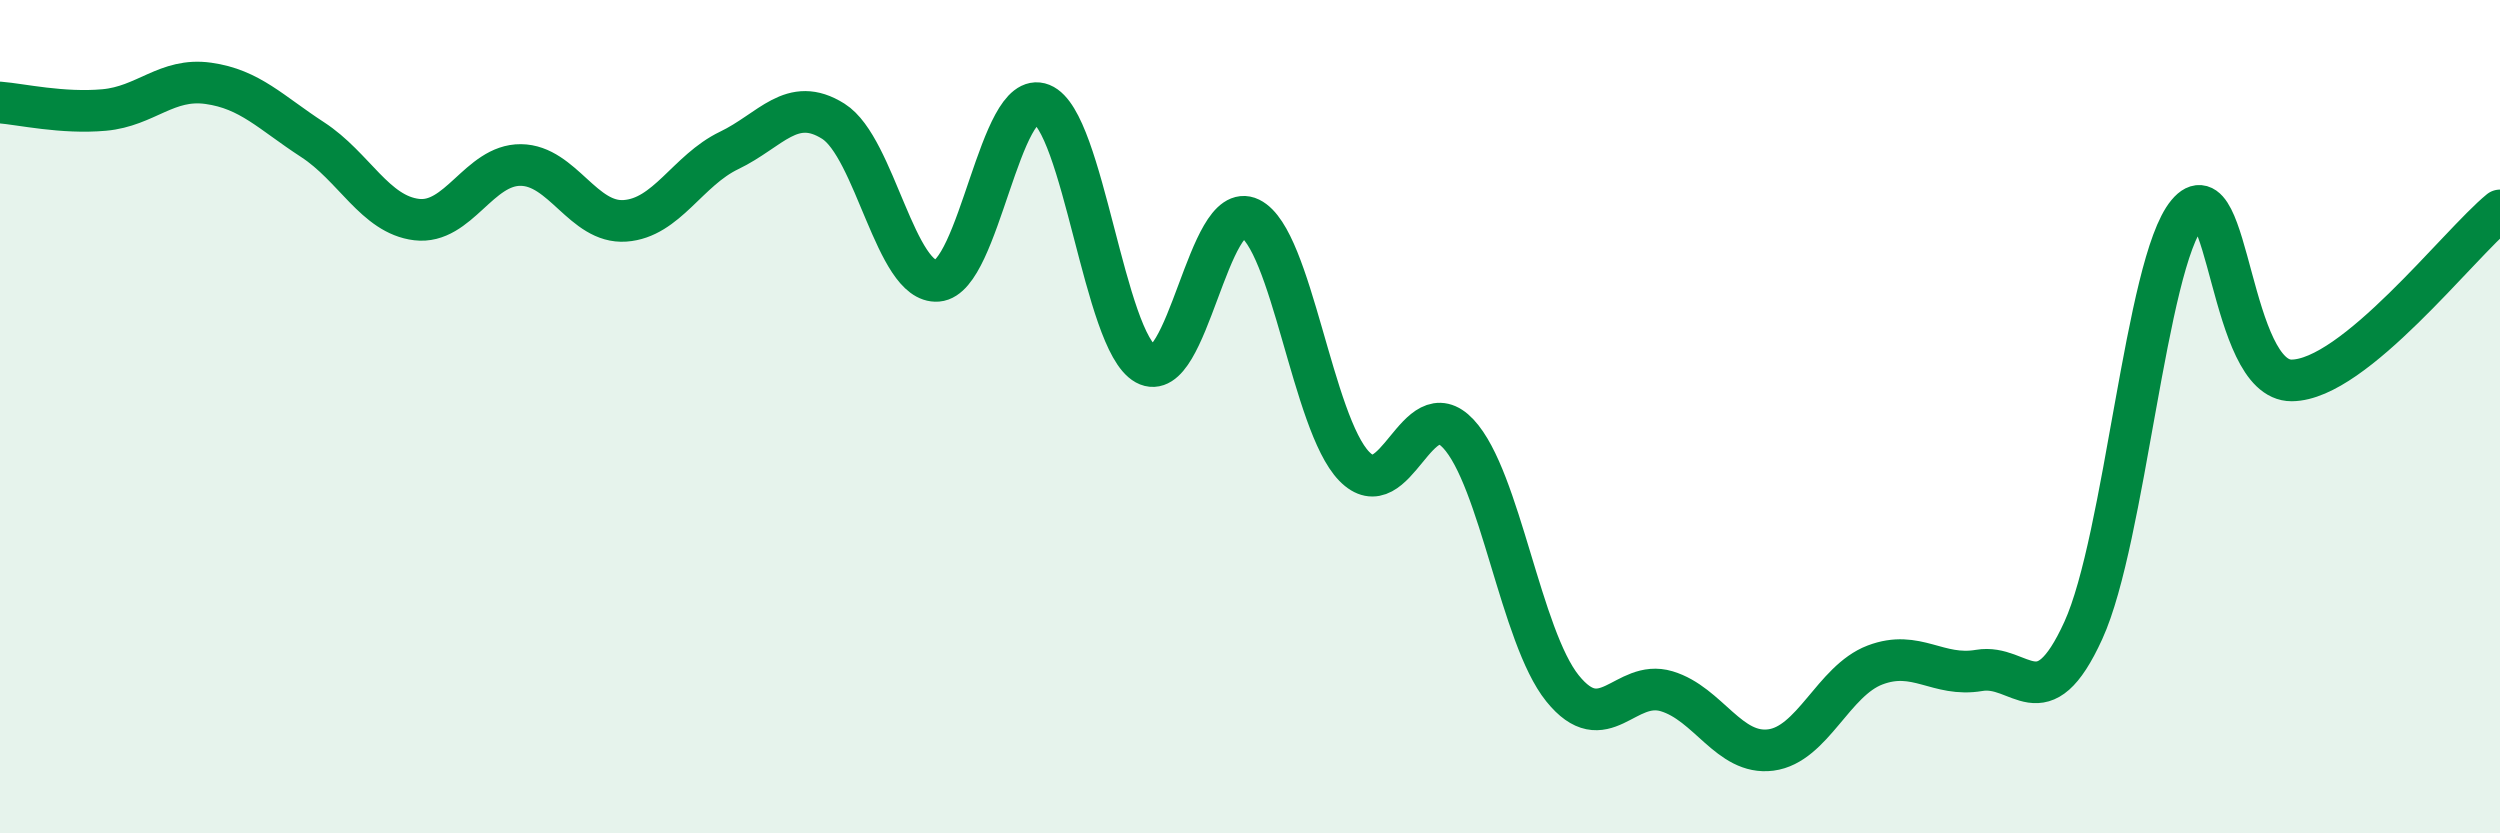
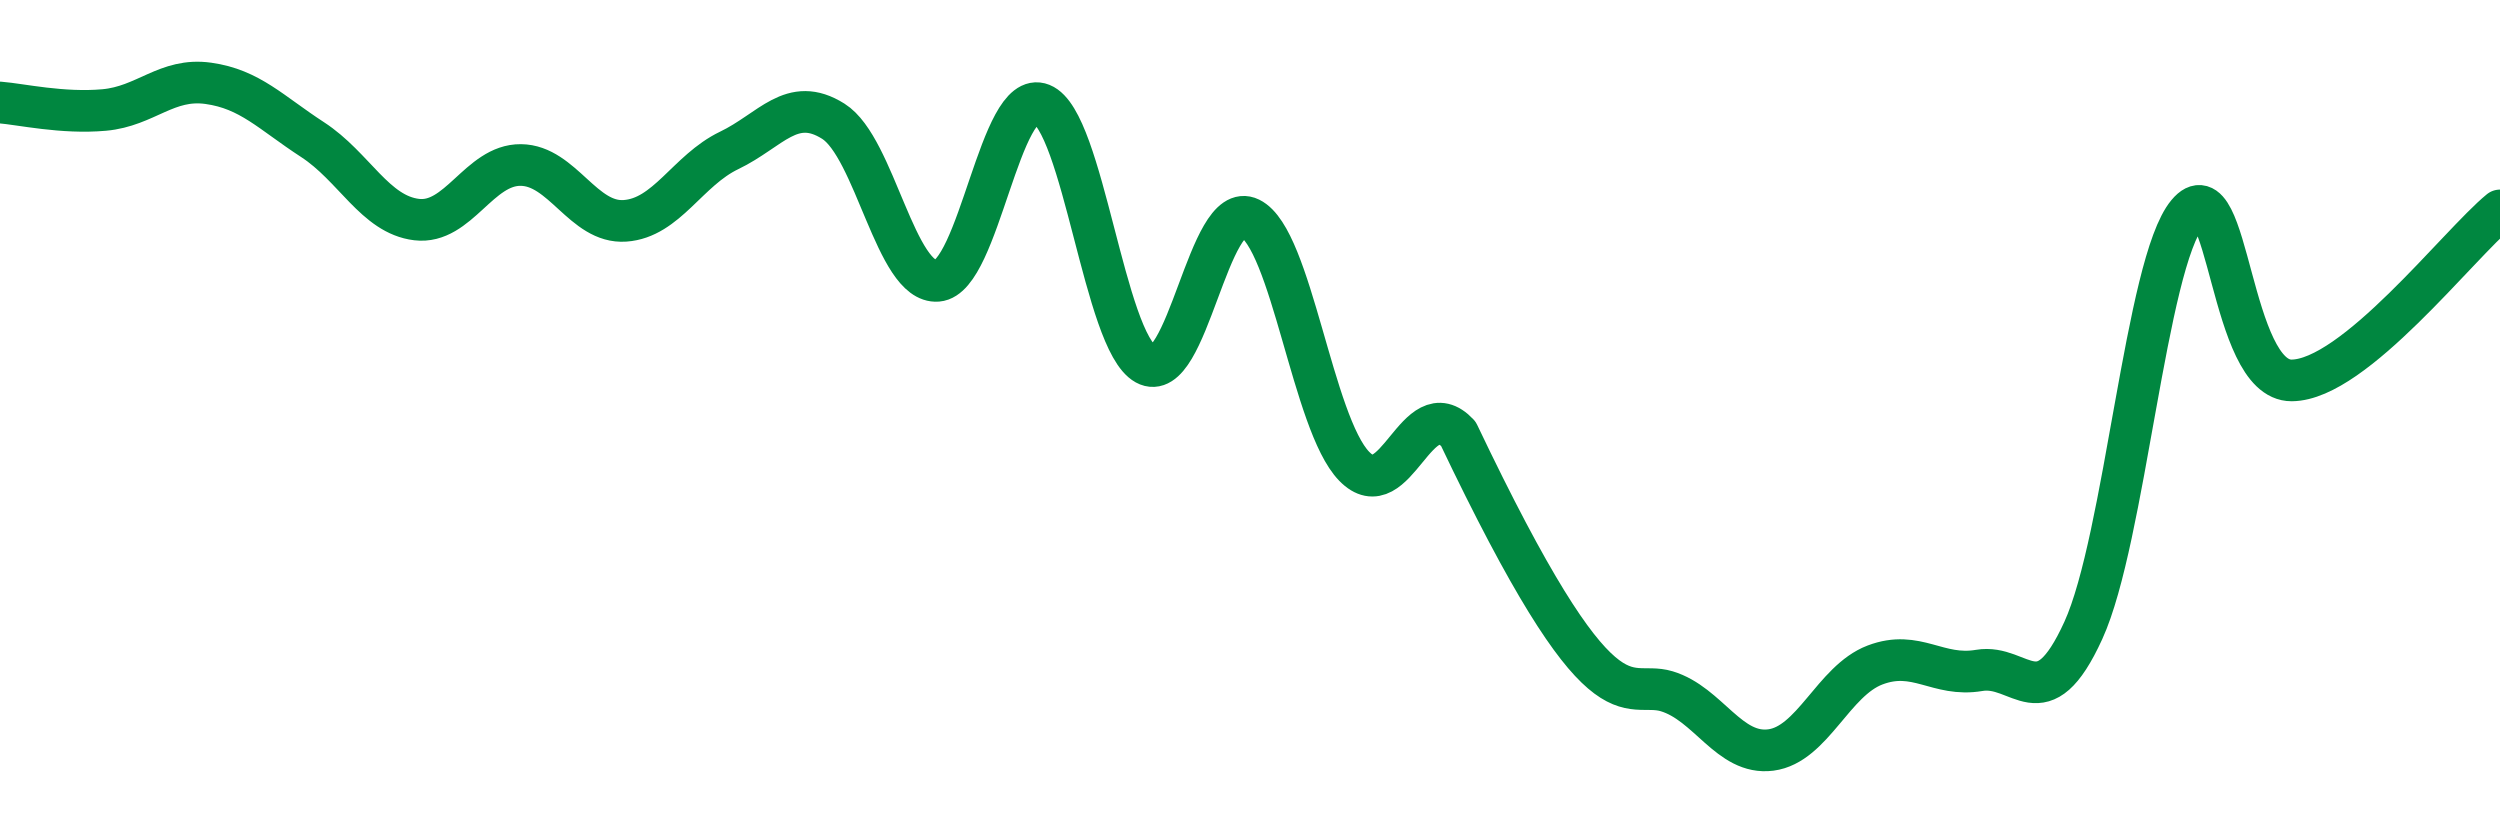
<svg xmlns="http://www.w3.org/2000/svg" width="60" height="20" viewBox="0 0 60 20">
-   <path d="M 0,2.46 C 0.5,2.5 1.5,2.73 2.5,2.64 C 3.5,2.55 4,1.86 5,2 C 6,2.14 6.5,2.7 7.5,3.35 C 8.5,4 9,5.15 10,5.27 C 11,5.39 11.5,3.95 12.5,3.96 C 13.5,3.97 14,5.37 15,5.3 C 16,5.23 16.5,4.09 17.5,3.61 C 18.5,3.13 19,2.28 20,2.91 C 21,3.54 21.5,6.82 22.5,6.74 C 23.5,6.66 24,2.1 25,2.5 C 26,2.9 26.5,8.19 27.5,8.74 C 28.5,9.29 29,4.75 30,5.24 C 31,5.73 31.5,10.16 32.5,11.19 C 33.5,12.22 34,9.34 35,10.41 C 36,11.48 36.5,15.28 37.5,16.52 C 38.5,17.76 39,16.29 40,16.59 C 41,16.89 41.5,18.13 42.5,18 C 43.5,17.87 44,16.34 45,15.96 C 46,15.58 46.5,16.26 47.5,16.09 C 48.5,15.92 49,17.32 50,15.13 C 51,12.94 51.5,6.32 52.5,5.12 C 53.5,3.92 53.5,9.14 55,9.13 C 56.5,9.12 59,5.87 60,5.05L60 20L0 20Z" fill="#008740" opacity="0.1" stroke-linecap="round" stroke-linejoin="round" />
-   <path d="M 0,2.46 C 0.5,2.5 1.5,2.73 2.5,2.64 C 3.5,2.55 4,1.86 5,2 C 6,2.14 6.5,2.7 7.5,3.35 C 8.5,4 9,5.15 10,5.27 C 11,5.39 11.5,3.95 12.5,3.96 C 13.5,3.97 14,5.37 15,5.3 C 16,5.23 16.5,4.09 17.5,3.61 C 18.5,3.13 19,2.28 20,2.91 C 21,3.54 21.5,6.82 22.5,6.74 C 23.5,6.66 24,2.1 25,2.5 C 26,2.9 26.5,8.19 27.5,8.74 C 28.5,9.29 29,4.75 30,5.24 C 31,5.73 31.5,10.16 32.5,11.19 C 33.5,12.22 34,9.34 35,10.41 C 36,11.48 36.5,15.28 37.5,16.52 C 38.5,17.76 39,16.29 40,16.59 C 41,16.89 41.5,18.13 42.5,18 C 43.5,17.87 44,16.34 45,15.96 C 46,15.58 46.5,16.26 47.5,16.09 C 48.5,15.92 49,17.32 50,15.13 C 51,12.94 51.5,6.32 52.5,5.12 C 53.5,3.92 53.5,9.14 55,9.13 C 56.5,9.12 59,5.87 60,5.05" stroke="#008740" stroke-width="1" fill="none" stroke-linecap="round" stroke-linejoin="round" />
+   <path d="M 0,2.46 C 0.5,2.5 1.5,2.73 2.5,2.64 C 3.5,2.55 4,1.86 5,2 C 6,2.14 6.5,2.7 7.5,3.35 C 8.5,4 9,5.15 10,5.27 C 11,5.39 11.5,3.95 12.5,3.96 C 13.5,3.97 14,5.37 15,5.3 C 16,5.23 16.5,4.09 17.5,3.61 C 18.5,3.13 19,2.28 20,2.91 C 21,3.54 21.5,6.82 22.5,6.74 C 23.5,6.66 24,2.1 25,2.5 C 26,2.9 26.5,8.19 27.5,8.74 C 28.5,9.29 29,4.75 30,5.24 C 31,5.73 31.5,10.16 32.5,11.19 C 33.5,12.22 34,9.34 35,10.41 C 38.5,17.76 39,16.29 40,16.59 C 41,16.89 41.5,18.13 42.5,18 C 43.5,17.87 44,16.34 45,15.96 C 46,15.58 46.5,16.26 47.5,16.09 C 48.5,15.92 49,17.32 50,15.13 C 51,12.94 51.5,6.32 52.5,5.12 C 53.5,3.92 53.5,9.14 55,9.13 C 56.5,9.12 59,5.87 60,5.05" stroke="#008740" stroke-width="1" fill="none" stroke-linecap="round" stroke-linejoin="round" />
</svg>